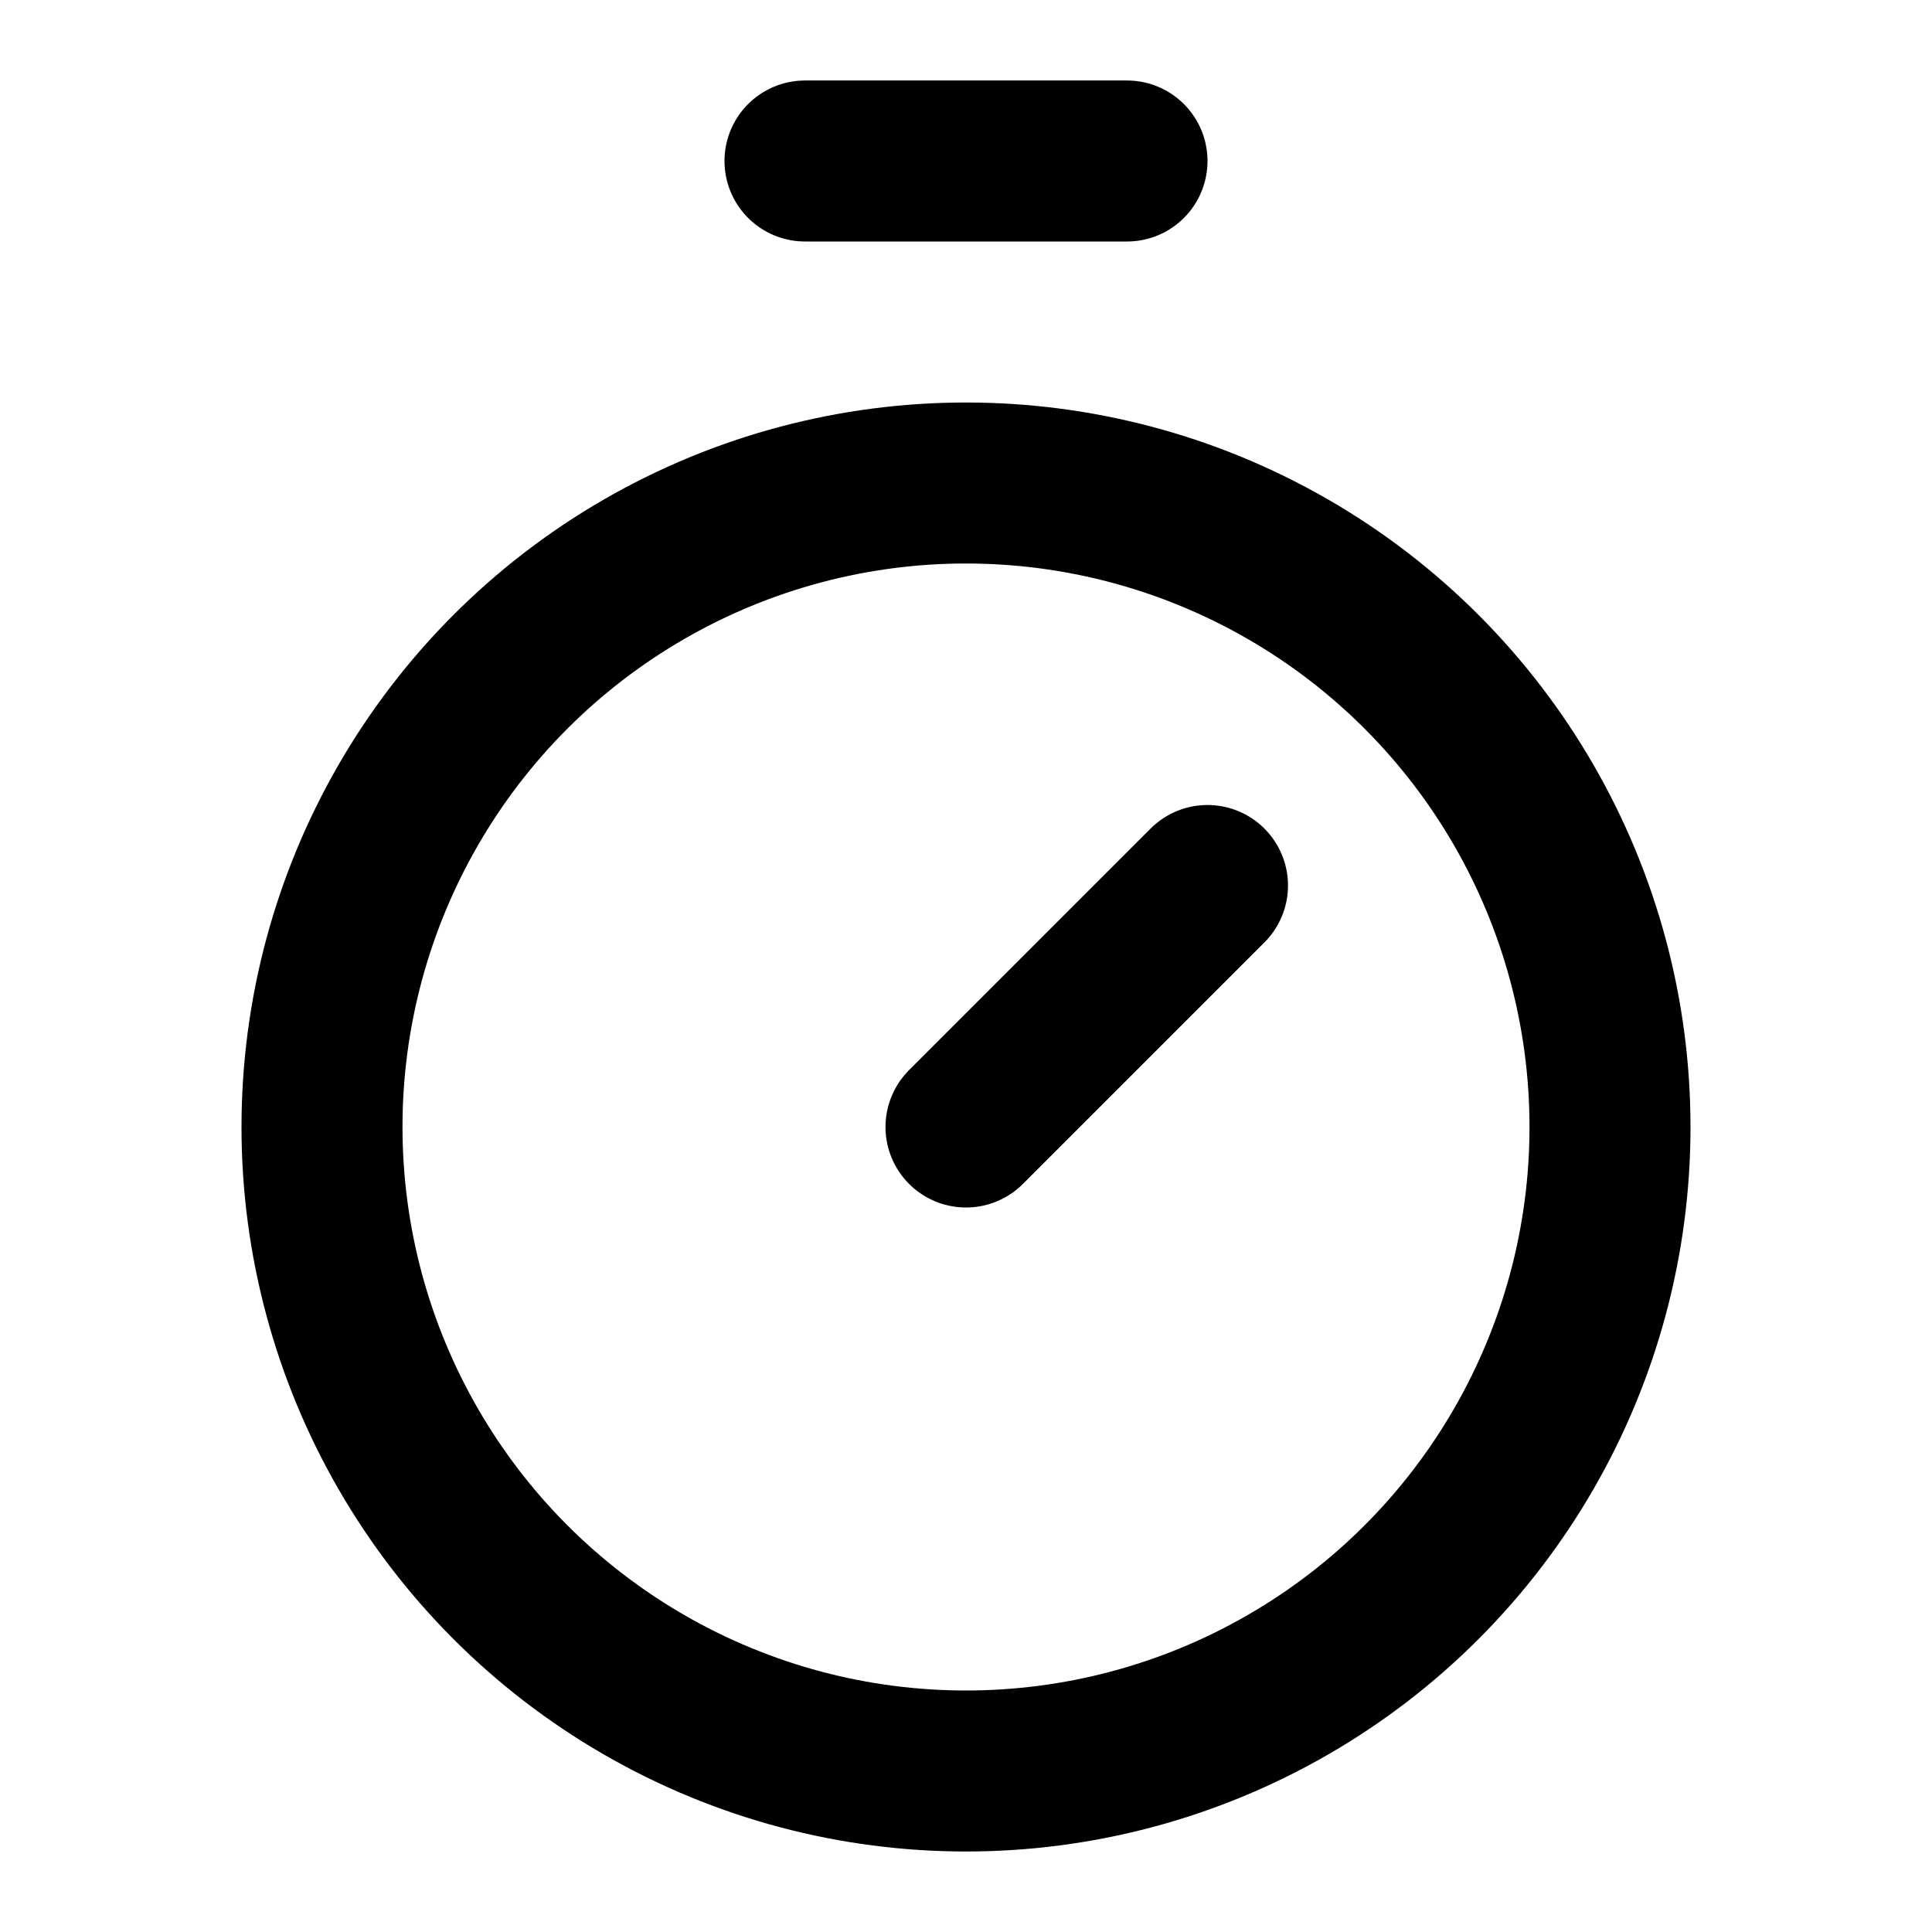
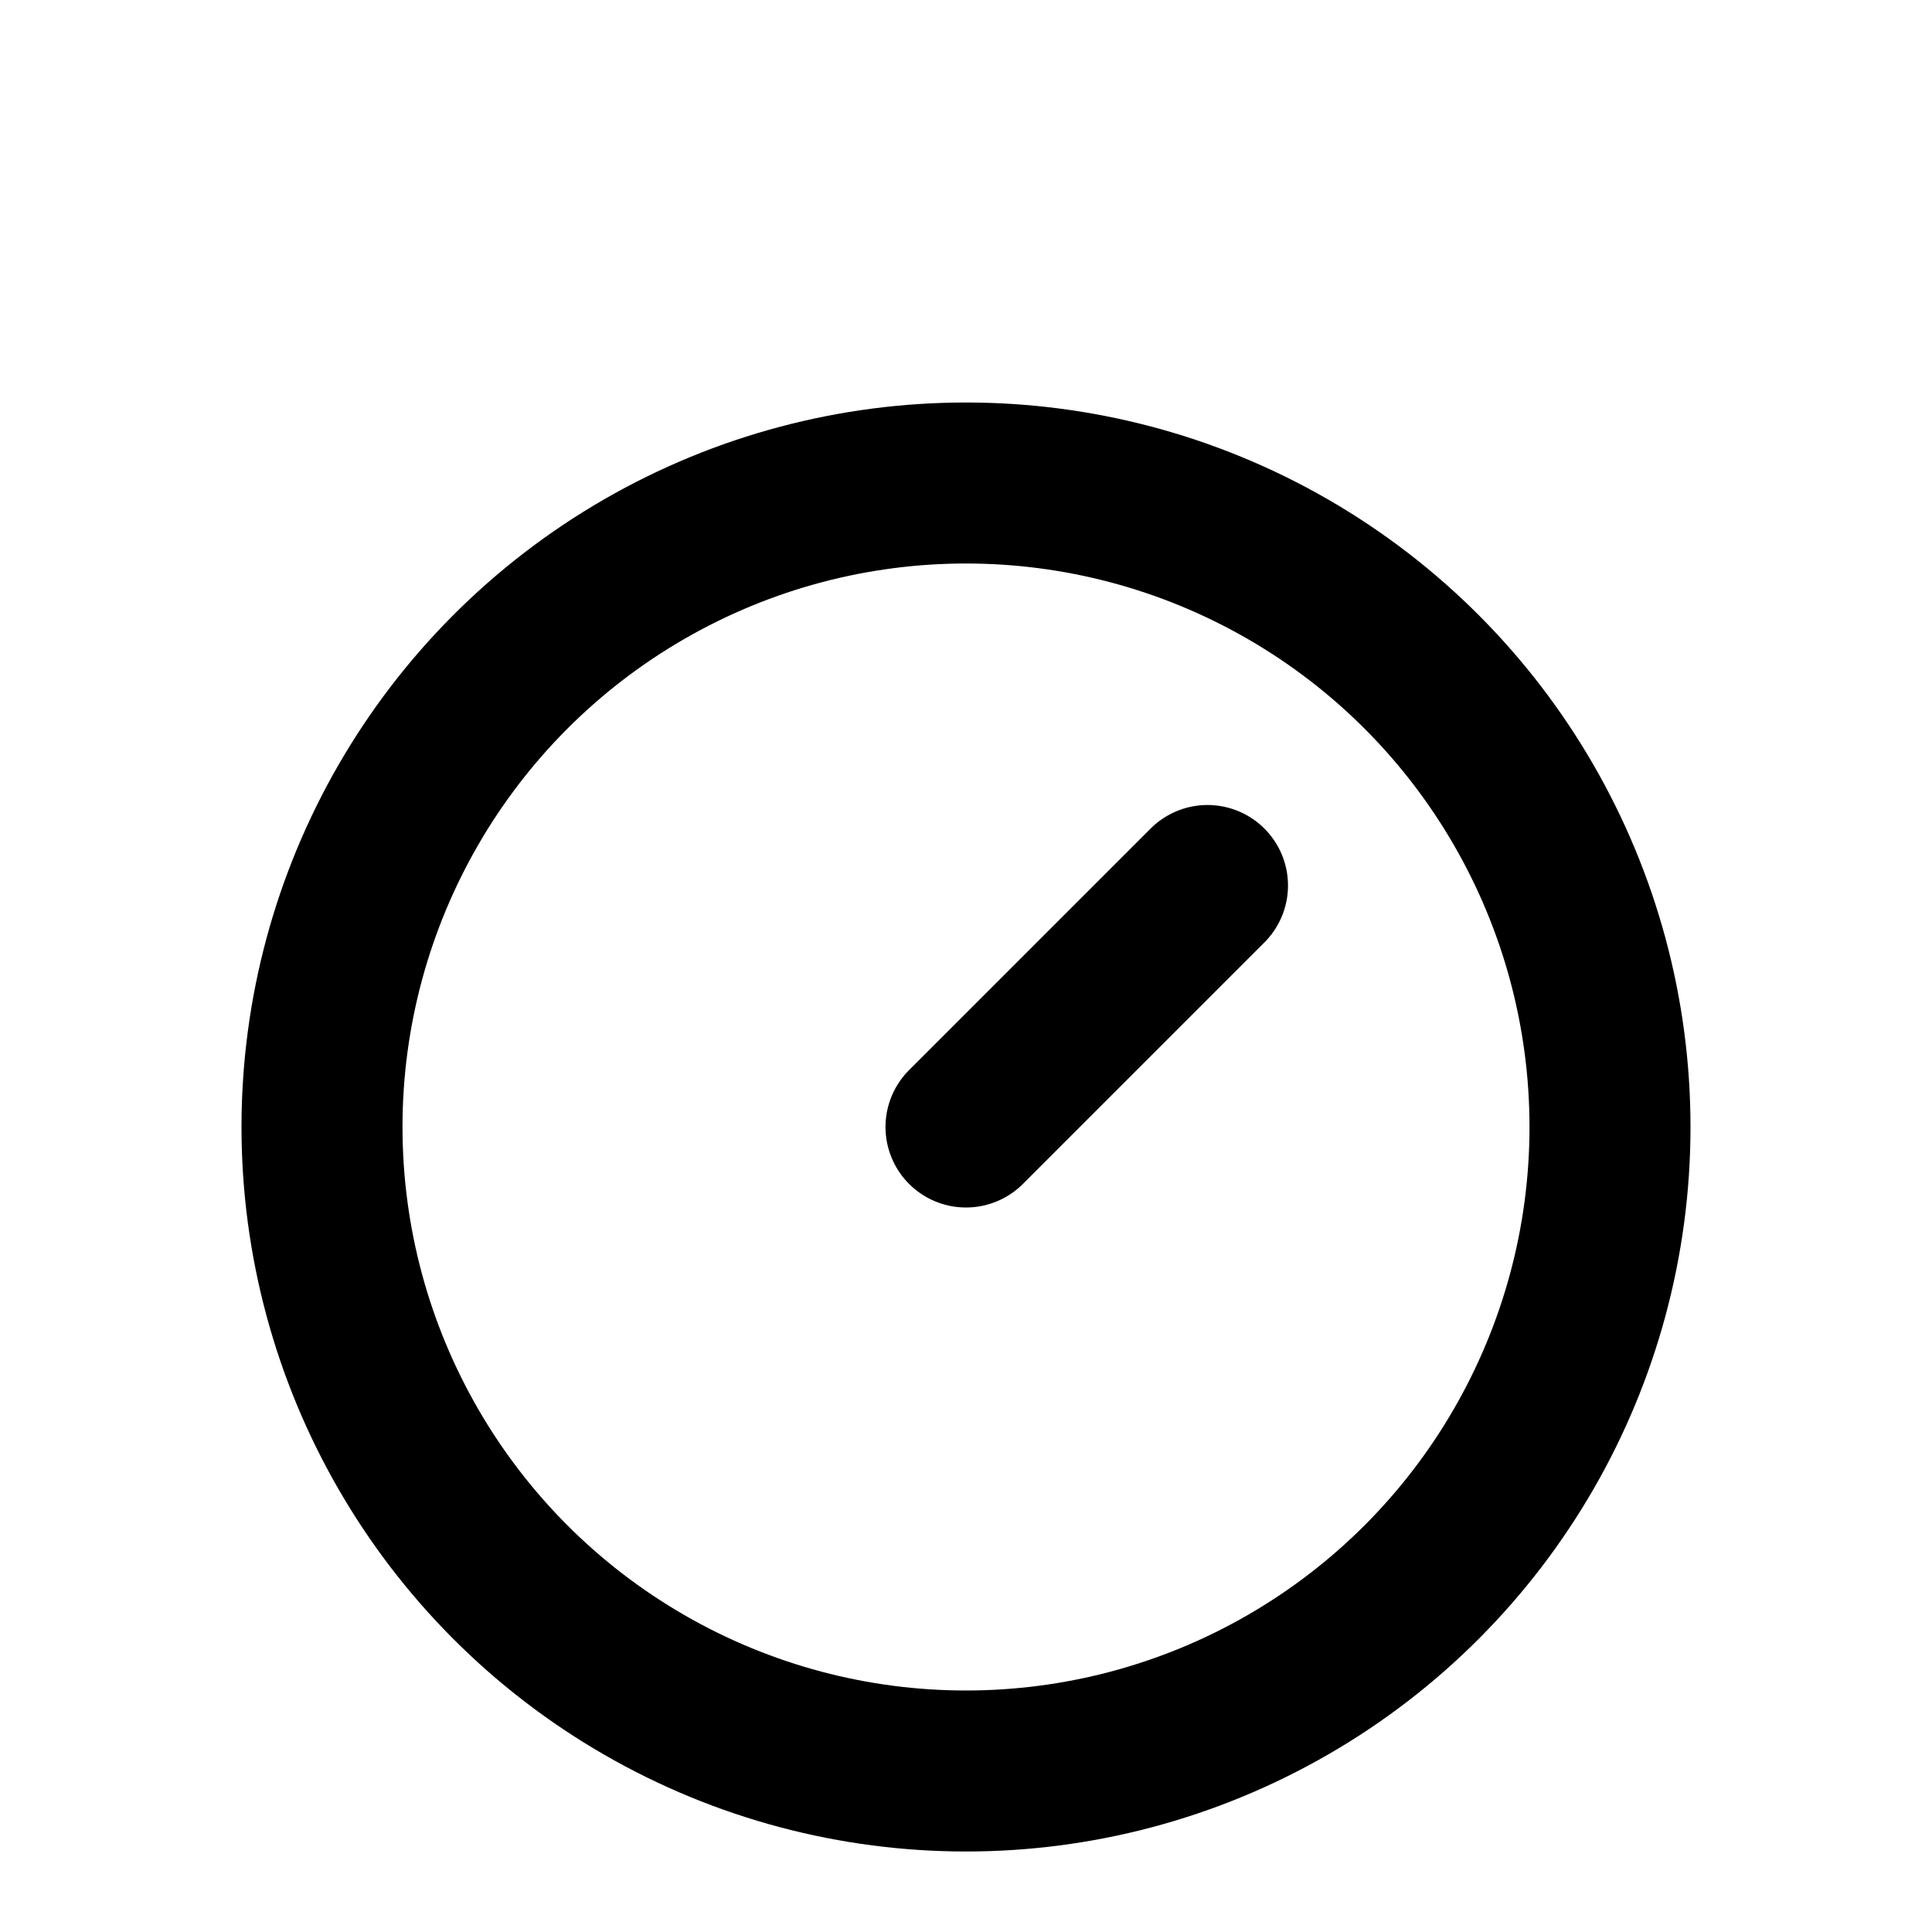
<svg xmlns="http://www.w3.org/2000/svg" width="28" height="28" viewBox="0 0 24 24" fill="none" stroke="currentColor" stroke-width="2" stroke-linecap="round" stroke-linejoin="round" class="lucide lucide-timer">
-   <line x1="10" x2="14" y1="2" y2="2" />
  <line x1="12" x2="15" y1="14" y2="11" />
  <circle cx="12" cy="14" r="8" />
</svg>